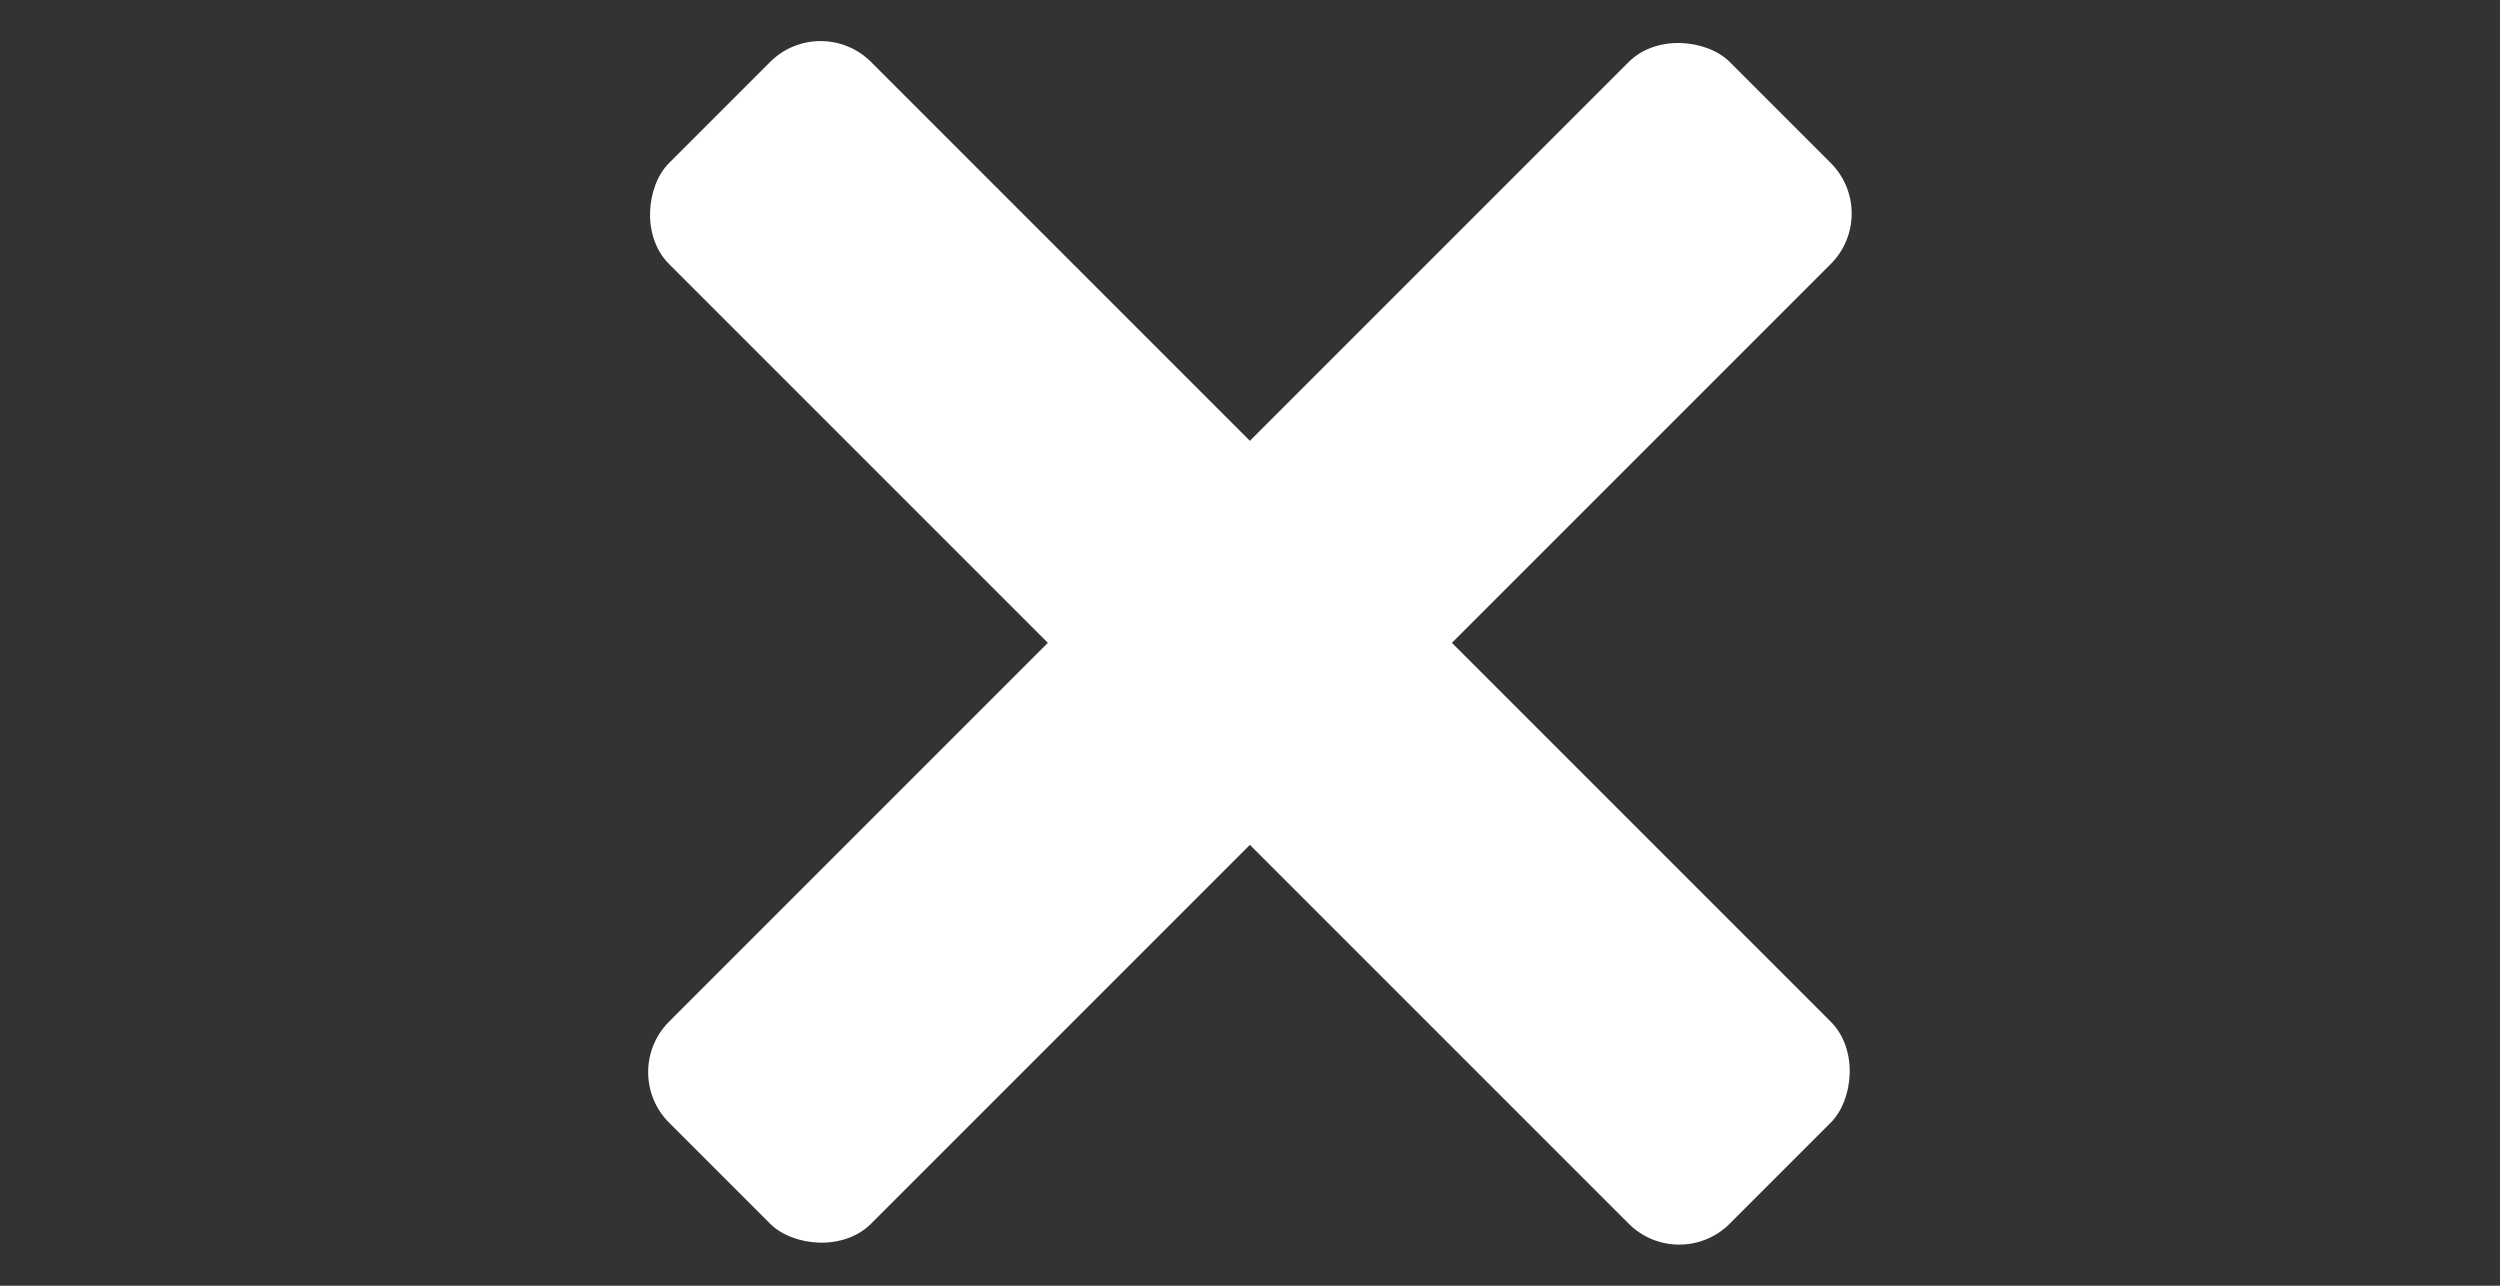
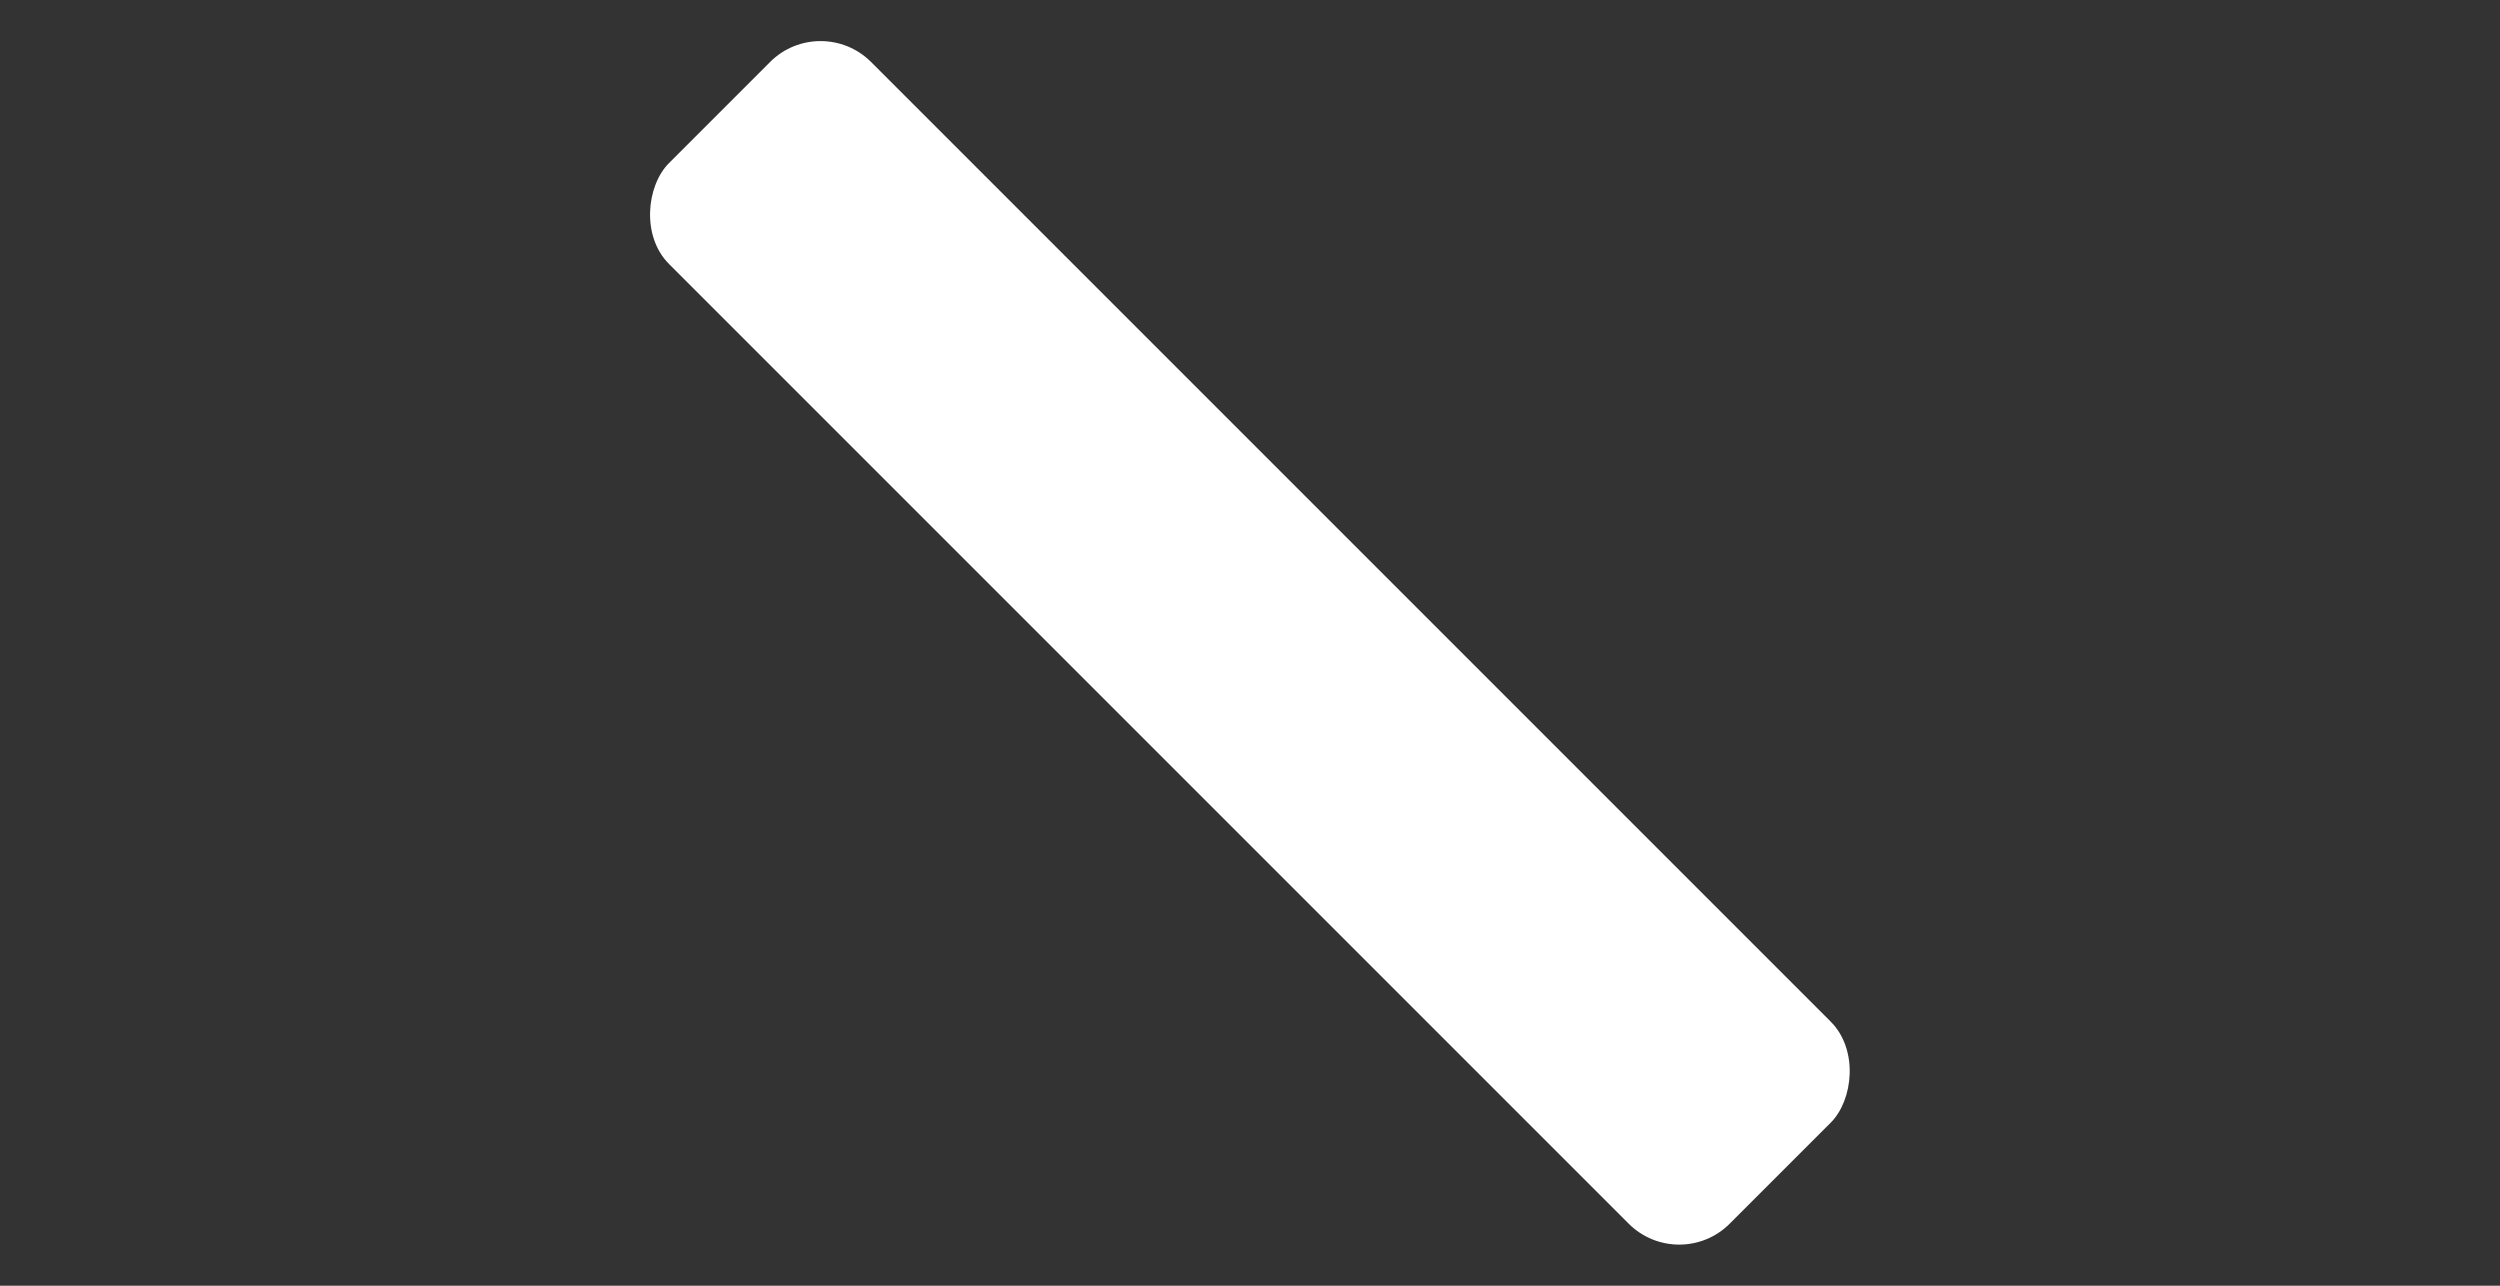
<svg xmlns="http://www.w3.org/2000/svg" width="35" height="18" viewBox="0 0 35 18" fill="none">
  <rect x="0" y="0" width="35" height="18" fill="#333333" stroke="none" />
-   <rect x="8.66" y="15.01" width="21" height="4" rx="1" transform="rotate(-45 8.66 15.01)" fill="white" />
  <rect x="11.488" y="0.161" width="21" height="4" rx="1" transform="rotate(45 11.488 0.161)" fill="white" />
</svg>